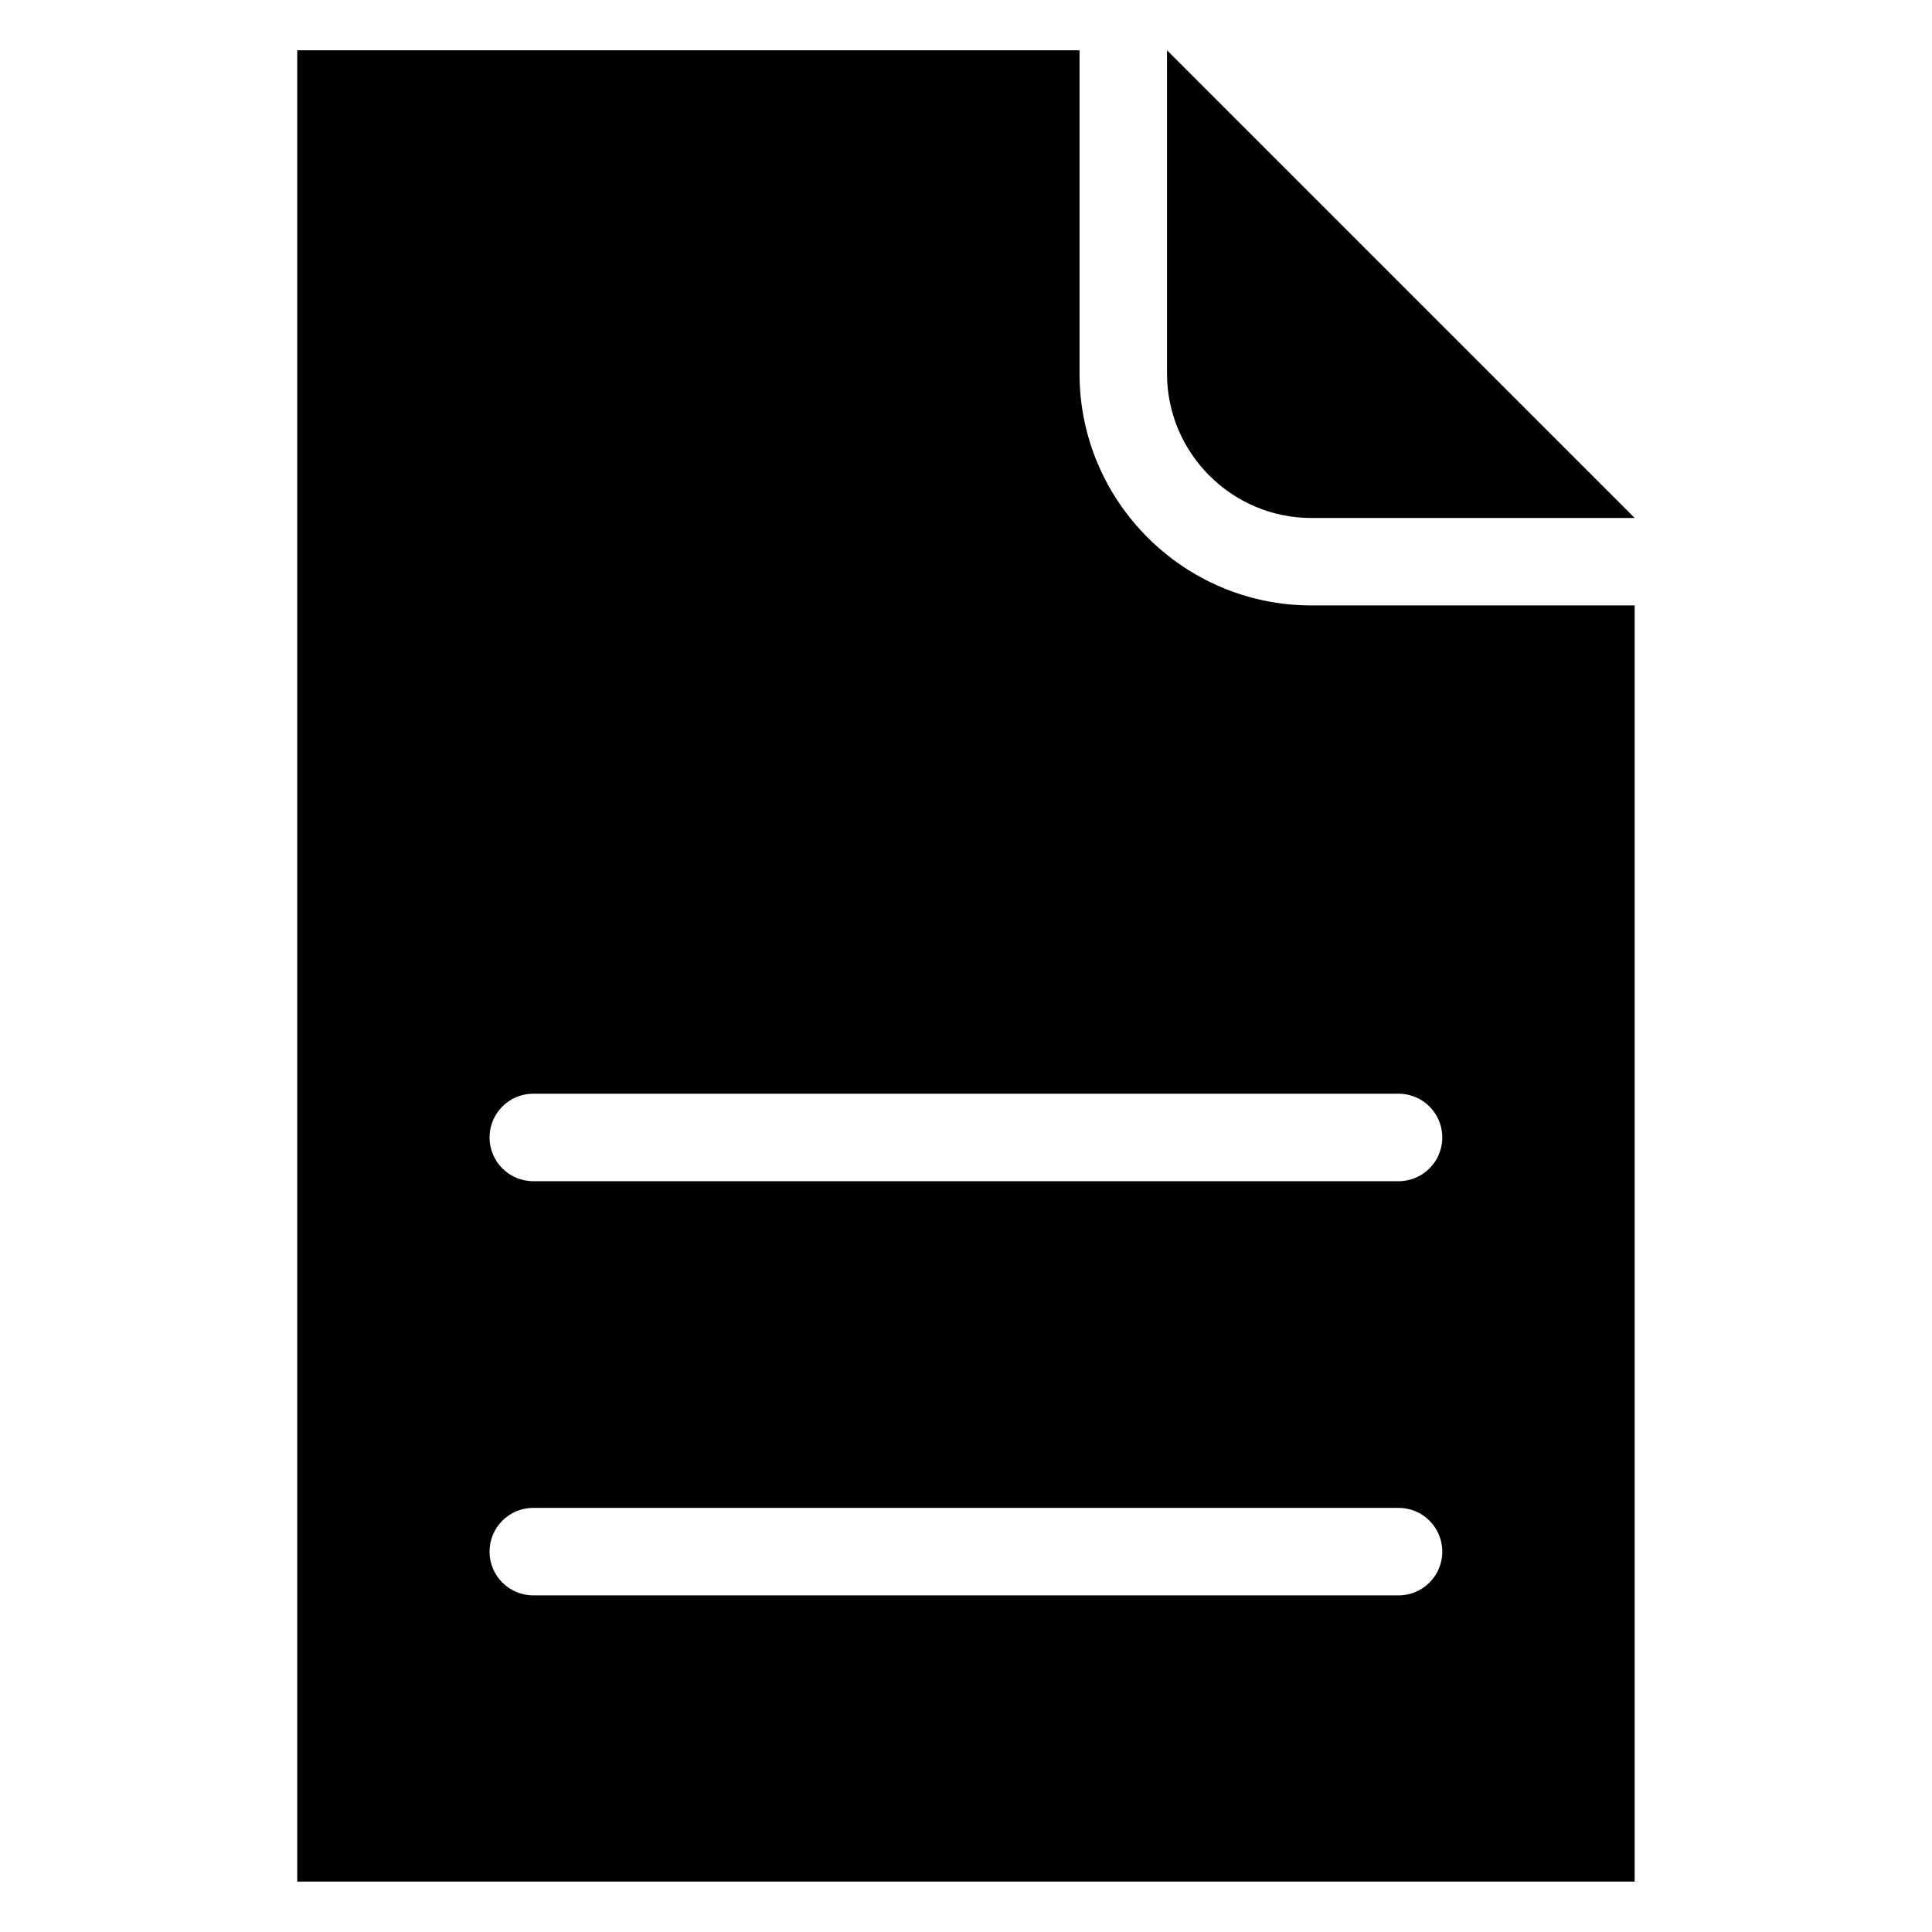
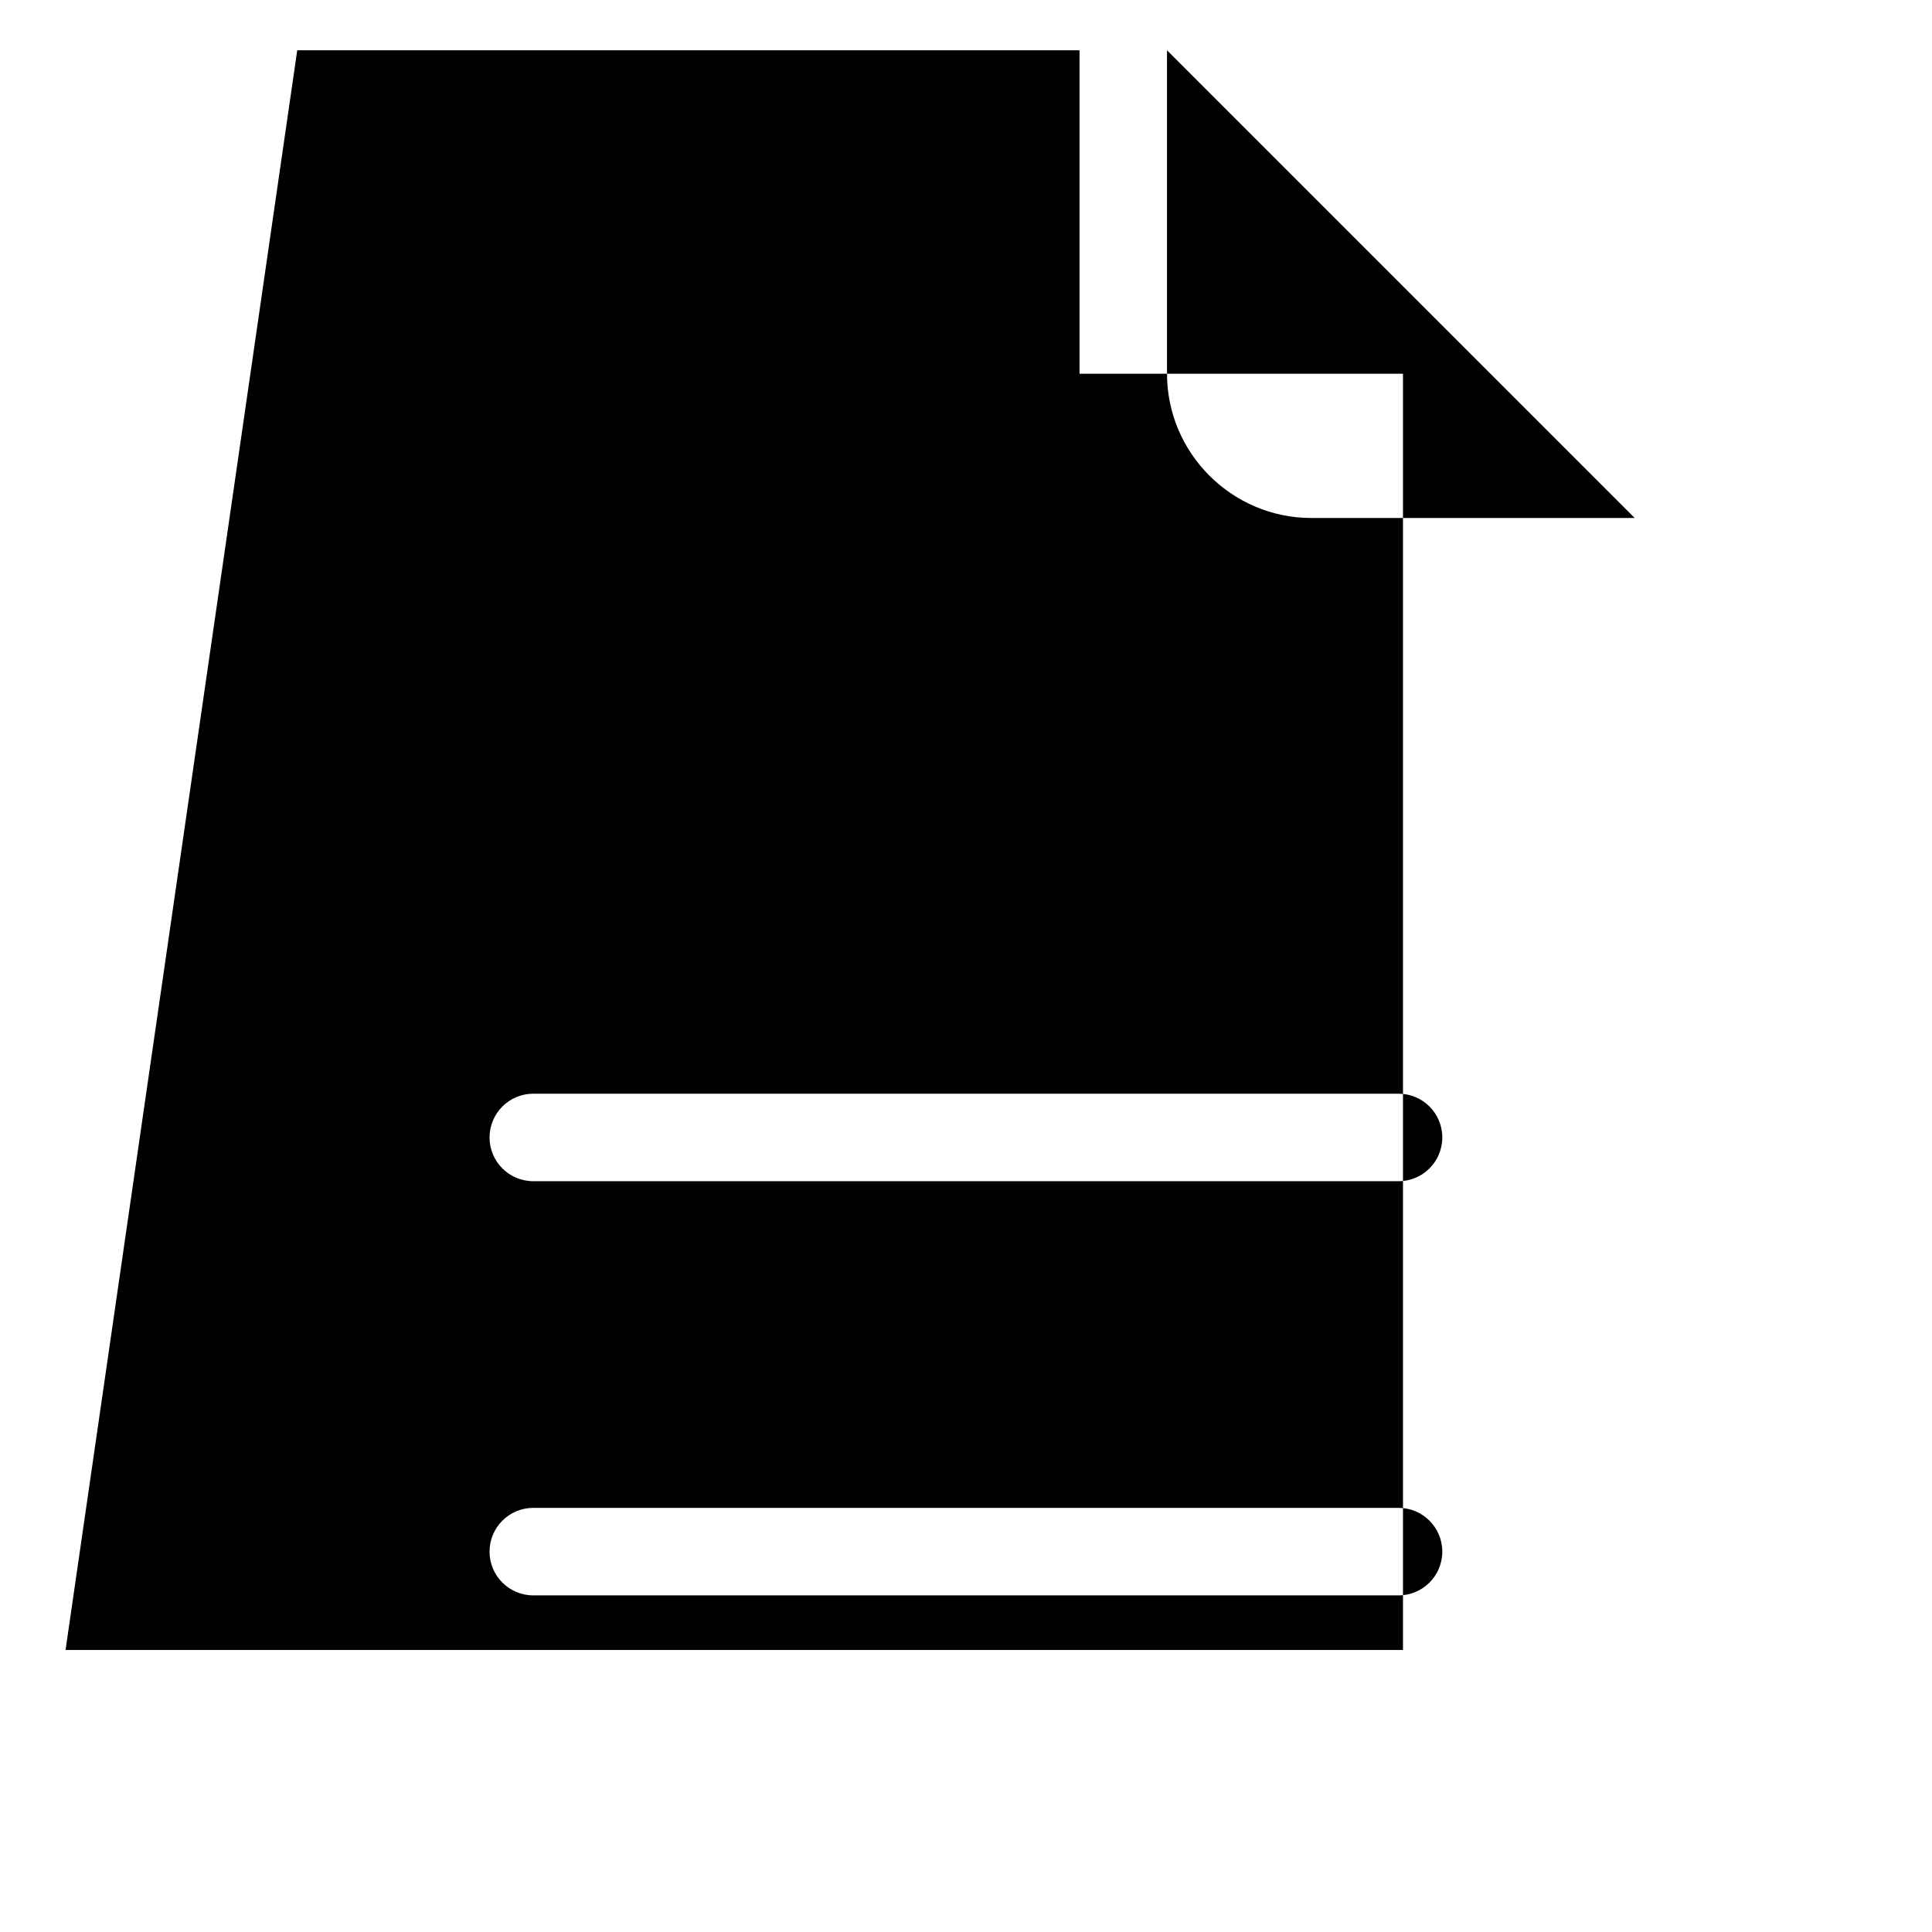
<svg xmlns="http://www.w3.org/2000/svg" fill="#000000" width="800px" height="800px" version="1.1" viewBox="144 144 512 512">
-   <path d="m222.77 157.33h207.32v85.715c0 33.812 27.582 61.395 61.395 61.395h85.715v338.21h-354.43zm230.5 0 123.94 123.94h-85.715c-21.023 0-38.223-17.199-38.223-38.223zm-167.94 409.46c-6.41 0-11.594-5.184-11.594-11.594 0-6.41 5.184-11.594 11.594-11.594h229.3c6.41 0 11.594 5.184 11.594 11.594 0 6.394-5.184 11.594-11.594 11.594zm0-109.76c-6.41 0-11.594-5.184-11.594-11.594 0-6.394 5.184-11.594 11.594-11.594h229.3c6.41 0 11.594 5.184 11.594 11.594s-5.184 11.594-11.594 11.594z" fill-rule="evenodd" />
+   <path d="m222.77 157.33h207.32v85.715h85.715v338.21h-354.43zm230.5 0 123.94 123.94h-85.715c-21.023 0-38.223-17.199-38.223-38.223zm-167.94 409.46c-6.41 0-11.594-5.184-11.594-11.594 0-6.41 5.184-11.594 11.594-11.594h229.3c6.41 0 11.594 5.184 11.594 11.594 0 6.394-5.184 11.594-11.594 11.594zm0-109.76c-6.41 0-11.594-5.184-11.594-11.594 0-6.394 5.184-11.594 11.594-11.594h229.3c6.41 0 11.594 5.184 11.594 11.594s-5.184 11.594-11.594 11.594z" fill-rule="evenodd" />
</svg>